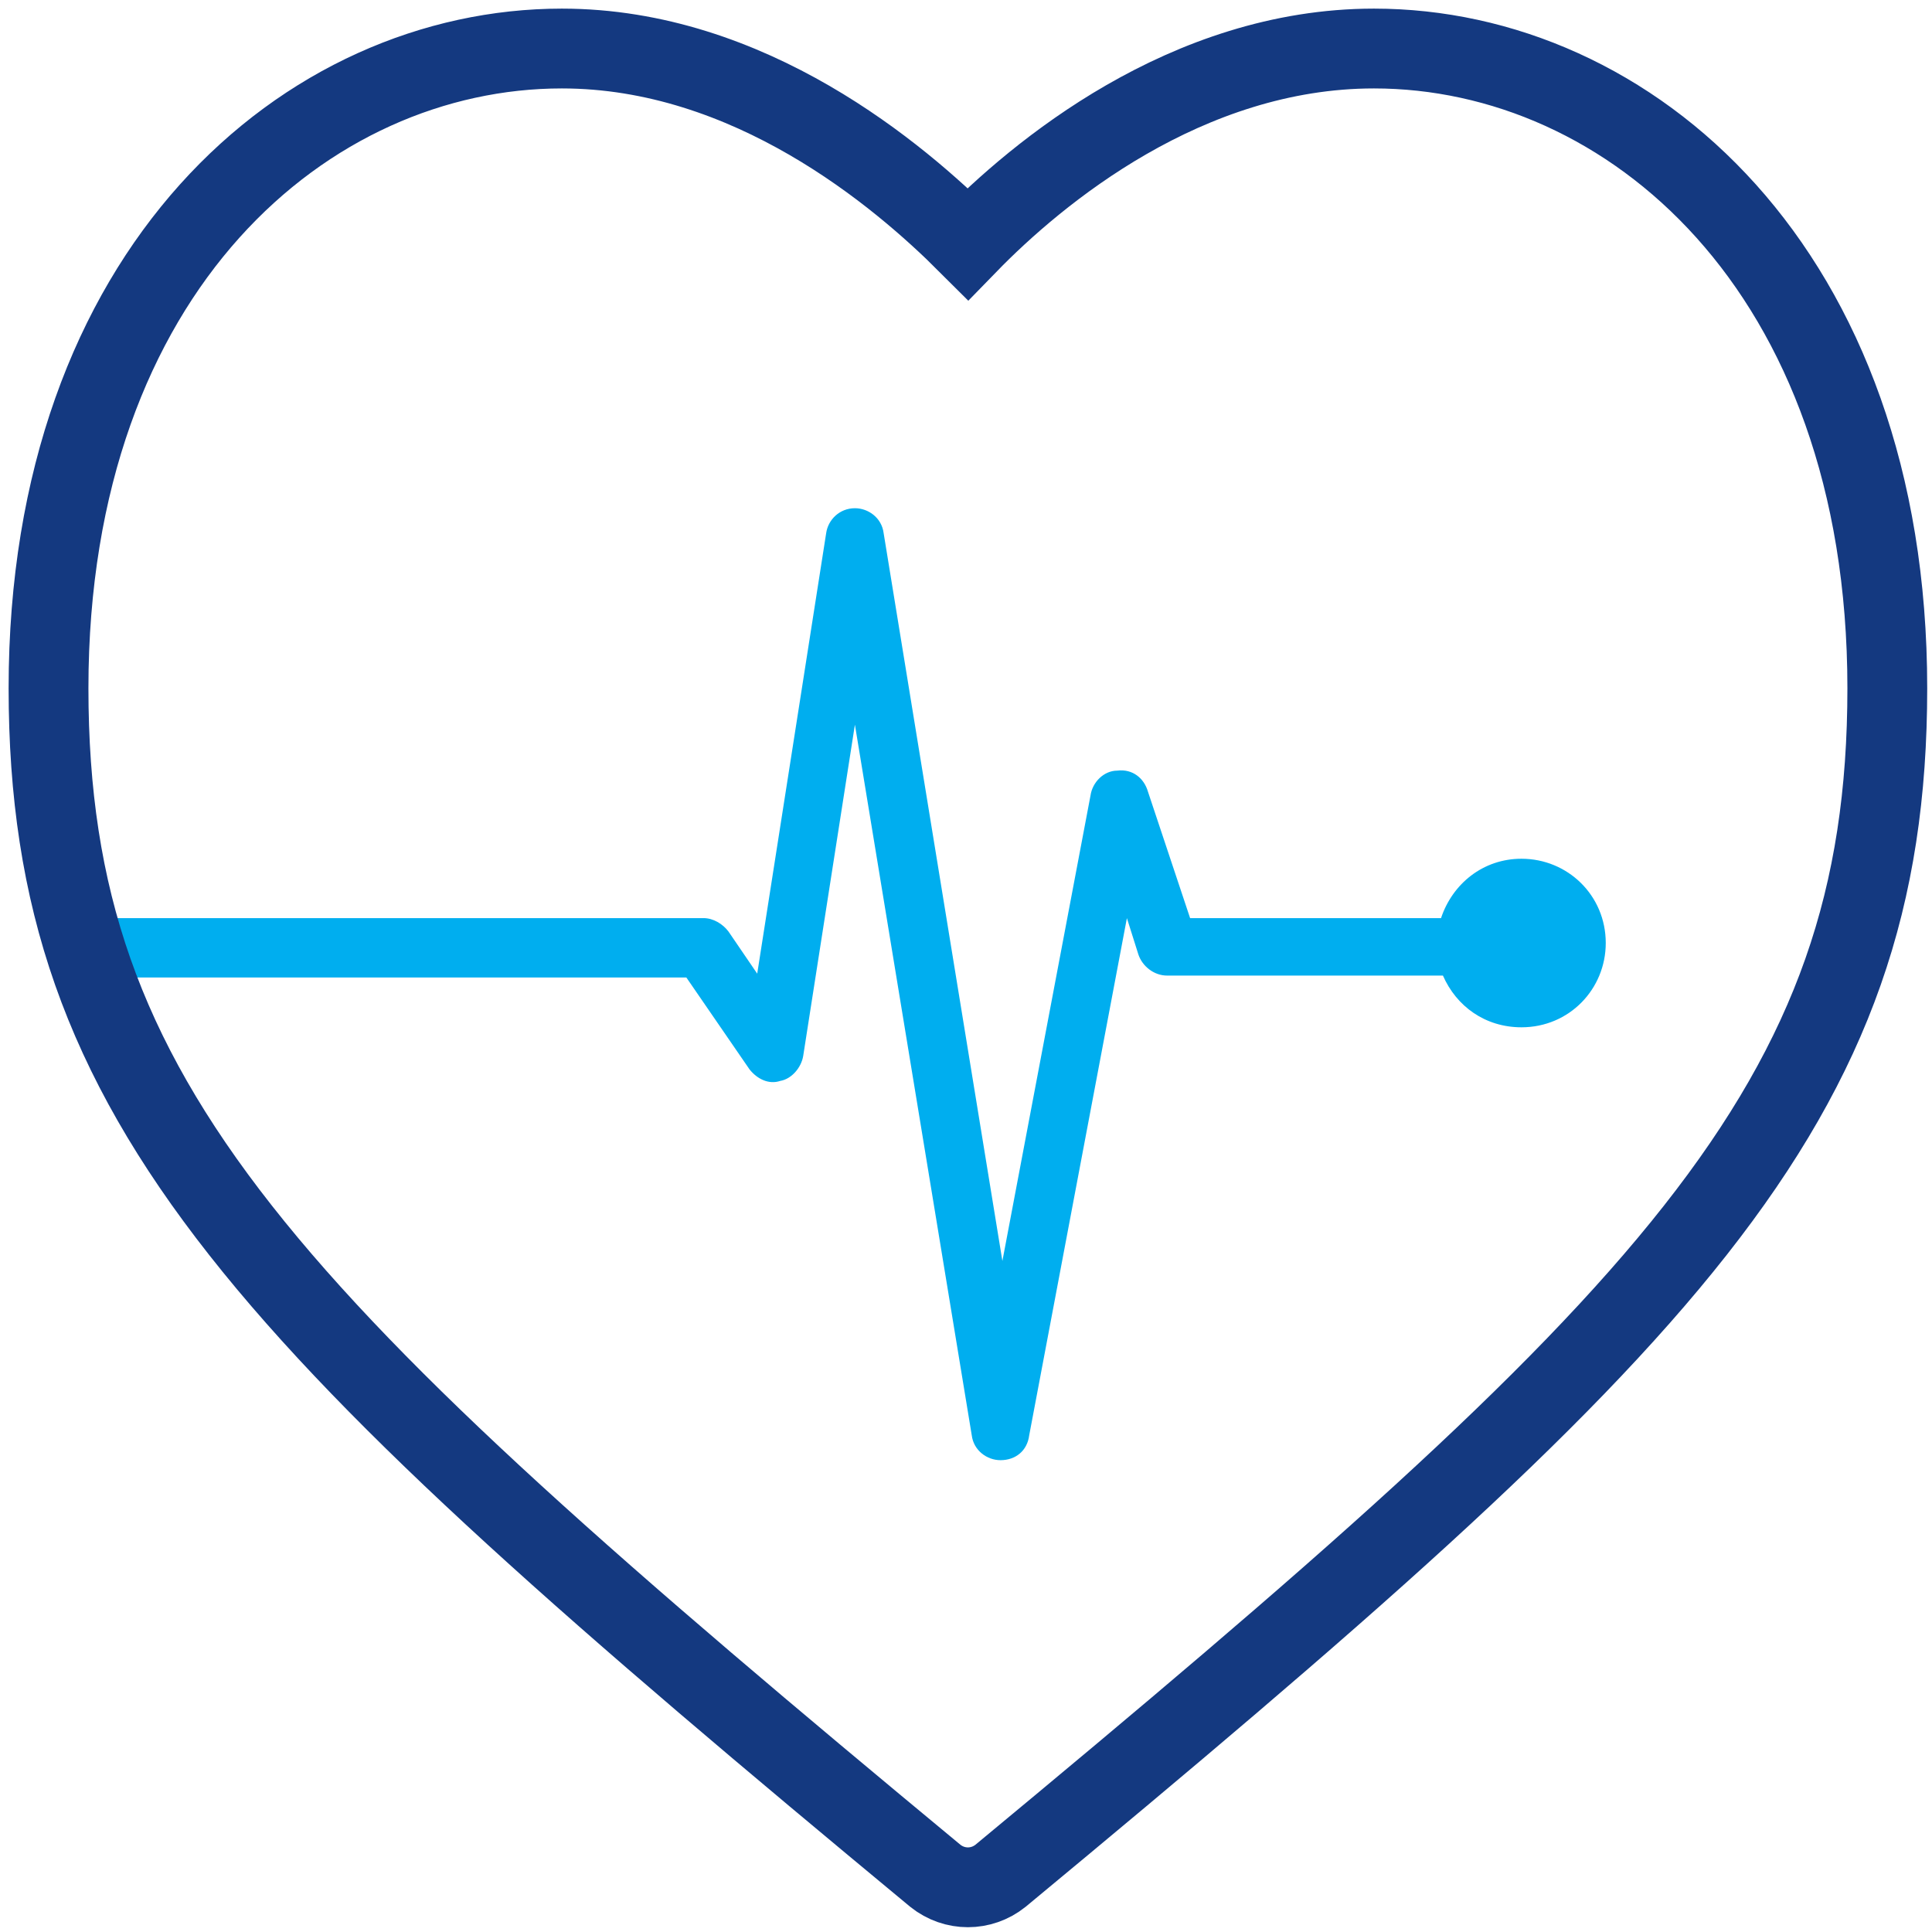
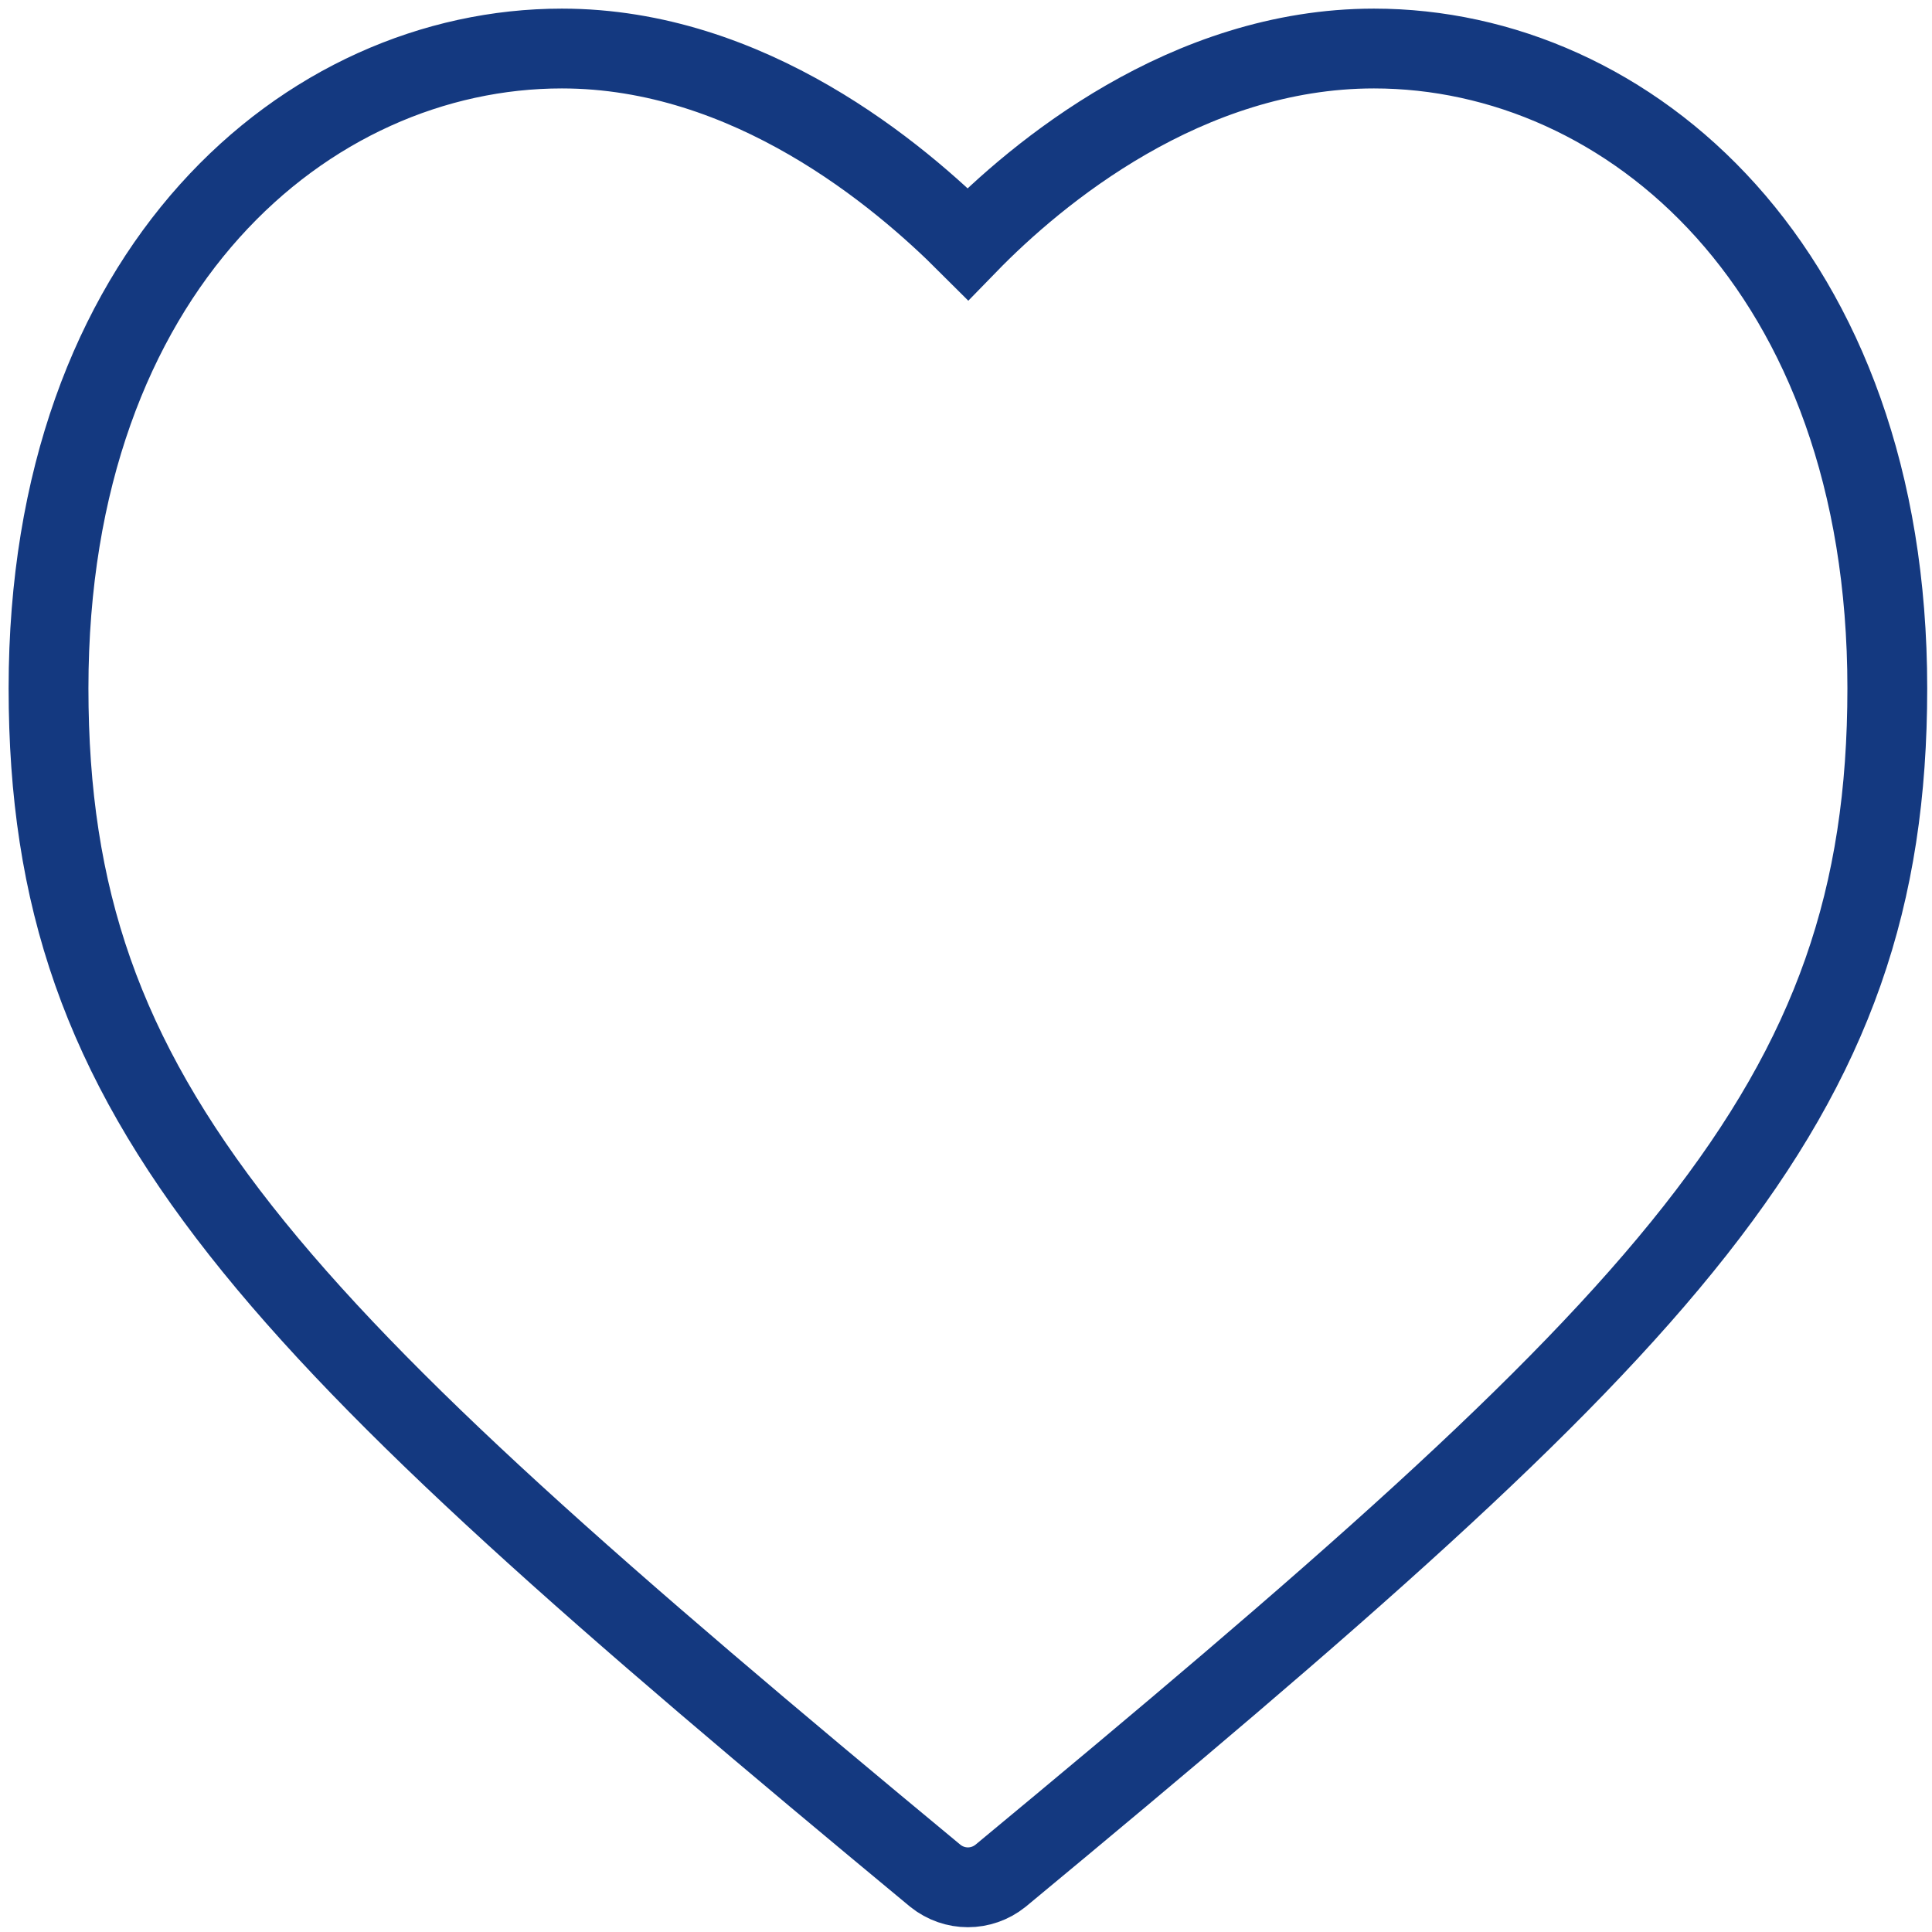
<svg xmlns="http://www.w3.org/2000/svg" preserveAspectRatio="xMidYMid slice" width="30px" height="30px" id="Layer_1" x="0px" y="0px" viewBox="0 0 1215.8 1210.4" style="enable-background:new 0 0 1215.8 1210.4;" xml:space="preserve">
  <style type="text/css">
	.st0{fill:#00AEEF;}
	.st1{fill:none;stroke:#143980;stroke-width:50;stroke-miterlimit:10;}
</style>
-   <path class="st0" d="M86.2,612.4h346.5l39.6,57.6c4.8,6,12,9.6,19.2,7.2c7.2-1.2,13.2-8.4,14.4-15.6L538.3,454l73.2,445.2  c1.2,9.6,9.6,15.6,18,15.6c9.6,0,16.8-6,18-15.6l61.2-324l7.2,22.8c2.4,7.2,9.6,13.2,18,13.2h172.8c8.4,19.2,26.4,32.4,49.2,32.4  c30,0,52.8-24,52.8-52.8c0-30-24-52.8-52.8-52.8c-24,0-43.2,15.6-50.4,37.2H748.3L721.9,496c-2.4-8.4-9.6-14.4-19.2-13.2  c-8.4,0-15.6,7.2-16.8,15.6L630.7,790l-74.4-456c-1.2-9.6-9.6-15.6-18-15.6c-9.6,0-16.8,7.2-18,15.6l-43.2,276l-18-26.4  c-3.6-4.8-9.6-8.4-15.6-8.4H73" />
  <path class="st1" d="M1185.1,431.2c0-262.8-162-400.8-321.6-400.8c-117.6,0-211.2,78-254.4,122.4C565.9,109.6,472.3,30.4,354.7,30.4  c-159.6,0-321.6,138-321.6,400.8c0,261.6,135.6,396,555.6,744c6,4.8,13.2,7.2,20.4,7.2s14.4-2.4,20.4-7.2  C1049.5,827.2,1185.1,692.8,1185.1,431.2" />
</svg>